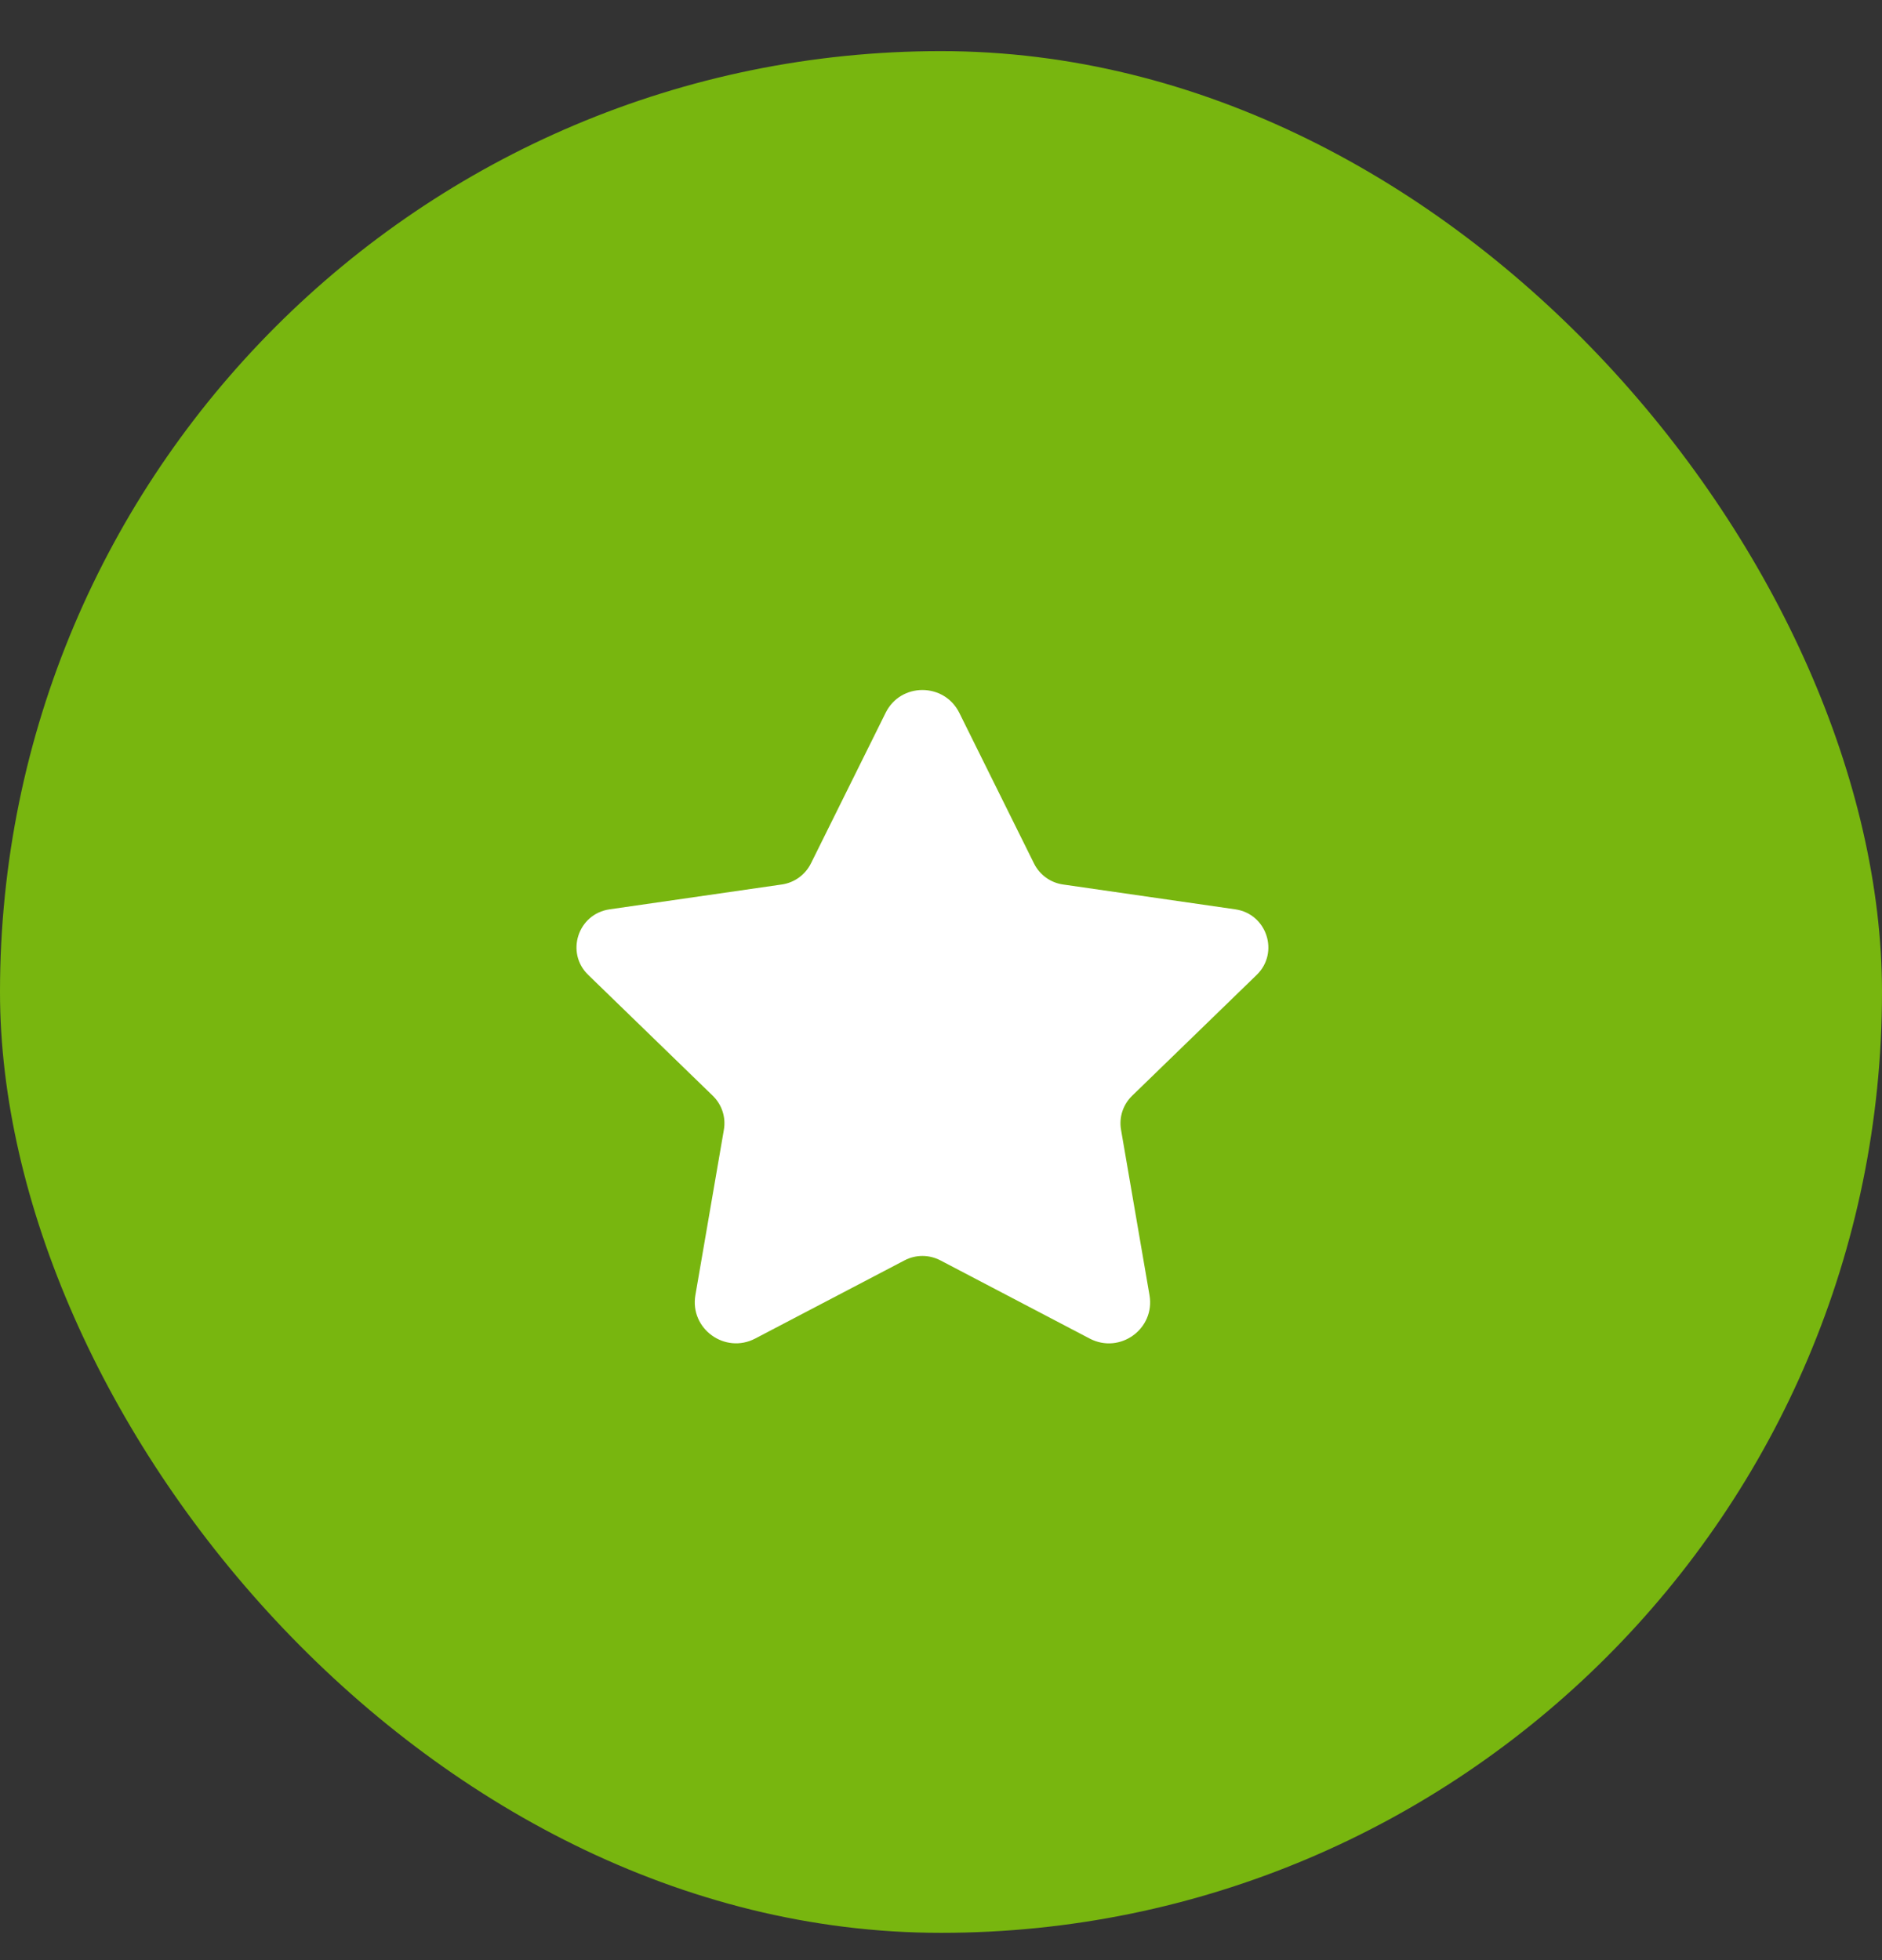
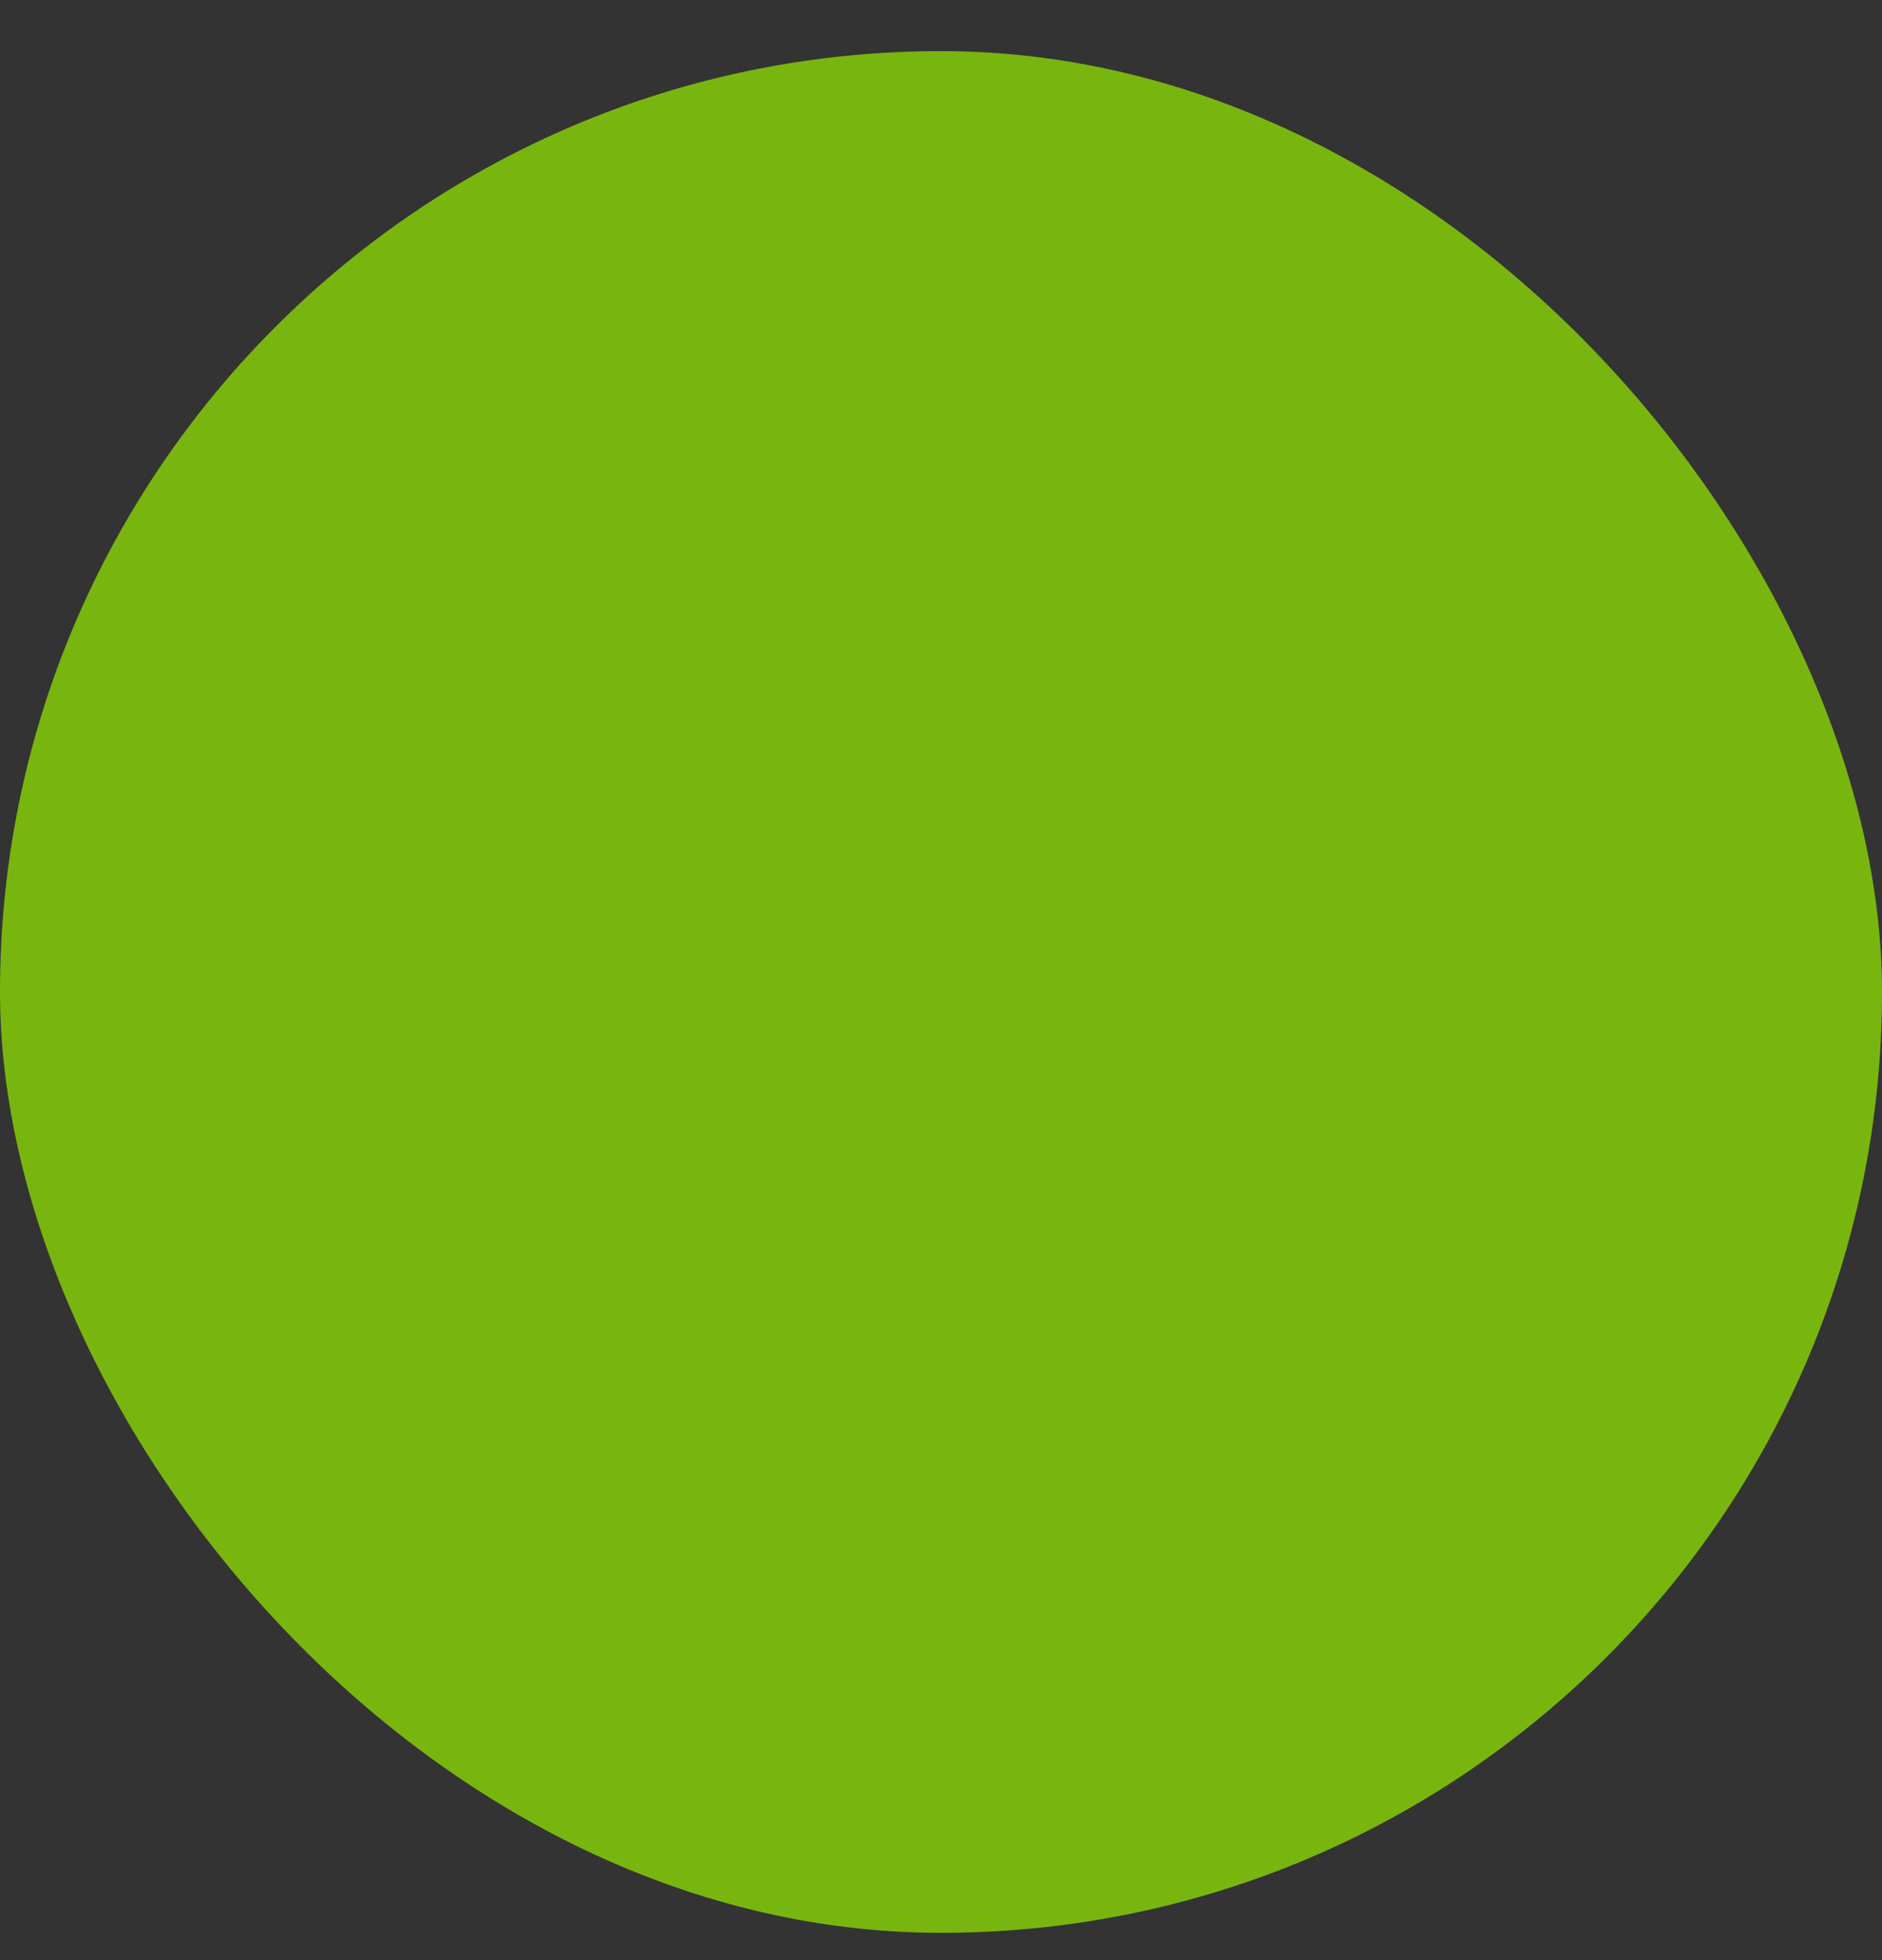
<svg xmlns="http://www.w3.org/2000/svg" width="24" height="25" viewBox="0 0 24 25" fill="none">
  <rect x="0" y="0" width="24" height="25" fill="#333333" stroke="none" />
  <rect y="0.652" width="24" height="24" rx="12" fill="#78B60F" />
-   <path d="M12.234 9.093L13.186 11.013C13.258 11.158 13.396 11.258 13.556 11.281L15.754 11.598C16.157 11.657 16.317 12.151 16.026 12.434L14.437 13.976C14.321 14.089 14.268 14.251 14.296 14.41L14.659 16.52C14.732 16.948 14.283 17.274 13.897 17.073L11.992 16.075C11.848 16 11.678 16 11.535 16.075L9.631 17.072C9.245 17.274 8.794 16.947 8.868 16.518L9.231 14.41C9.259 14.251 9.206 14.089 9.09 13.976L7.501 12.434C7.209 12.151 7.369 11.657 7.773 11.598L9.97 11.281C10.13 11.258 10.268 11.158 10.341 11.013L11.293 9.093C11.484 8.703 12.041 8.703 12.234 9.093Z" fill="white" />
</svg>